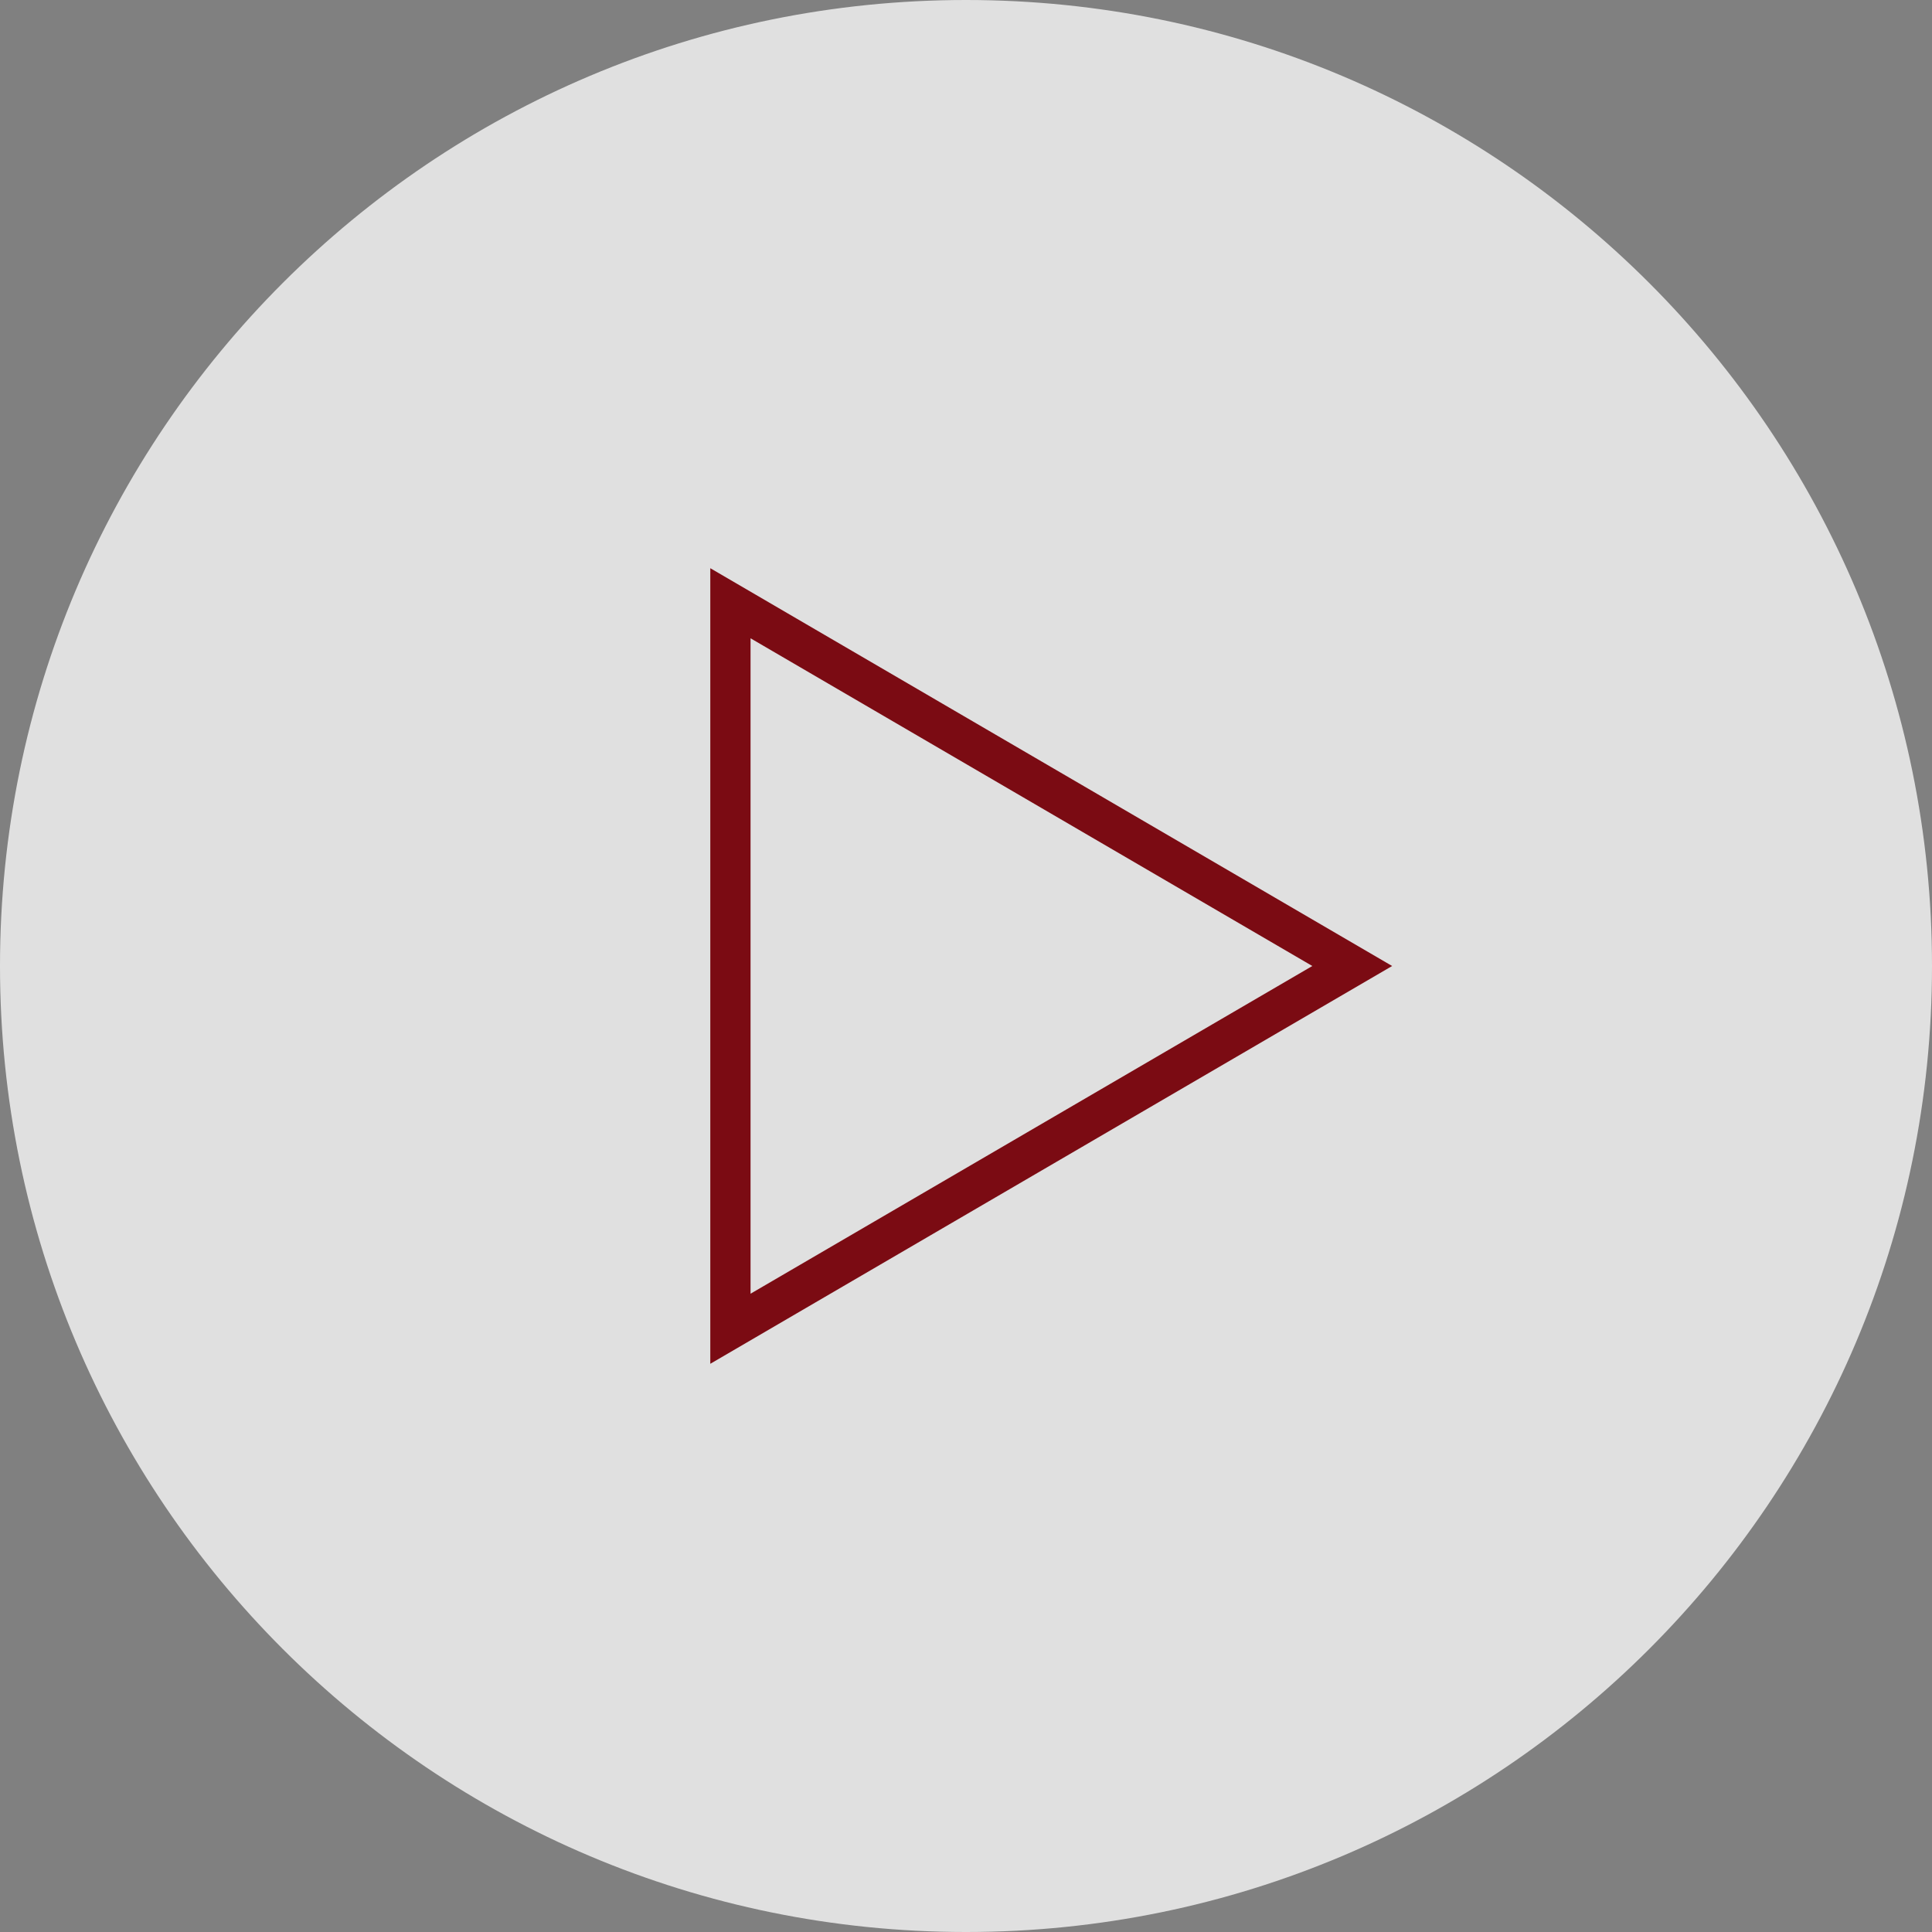
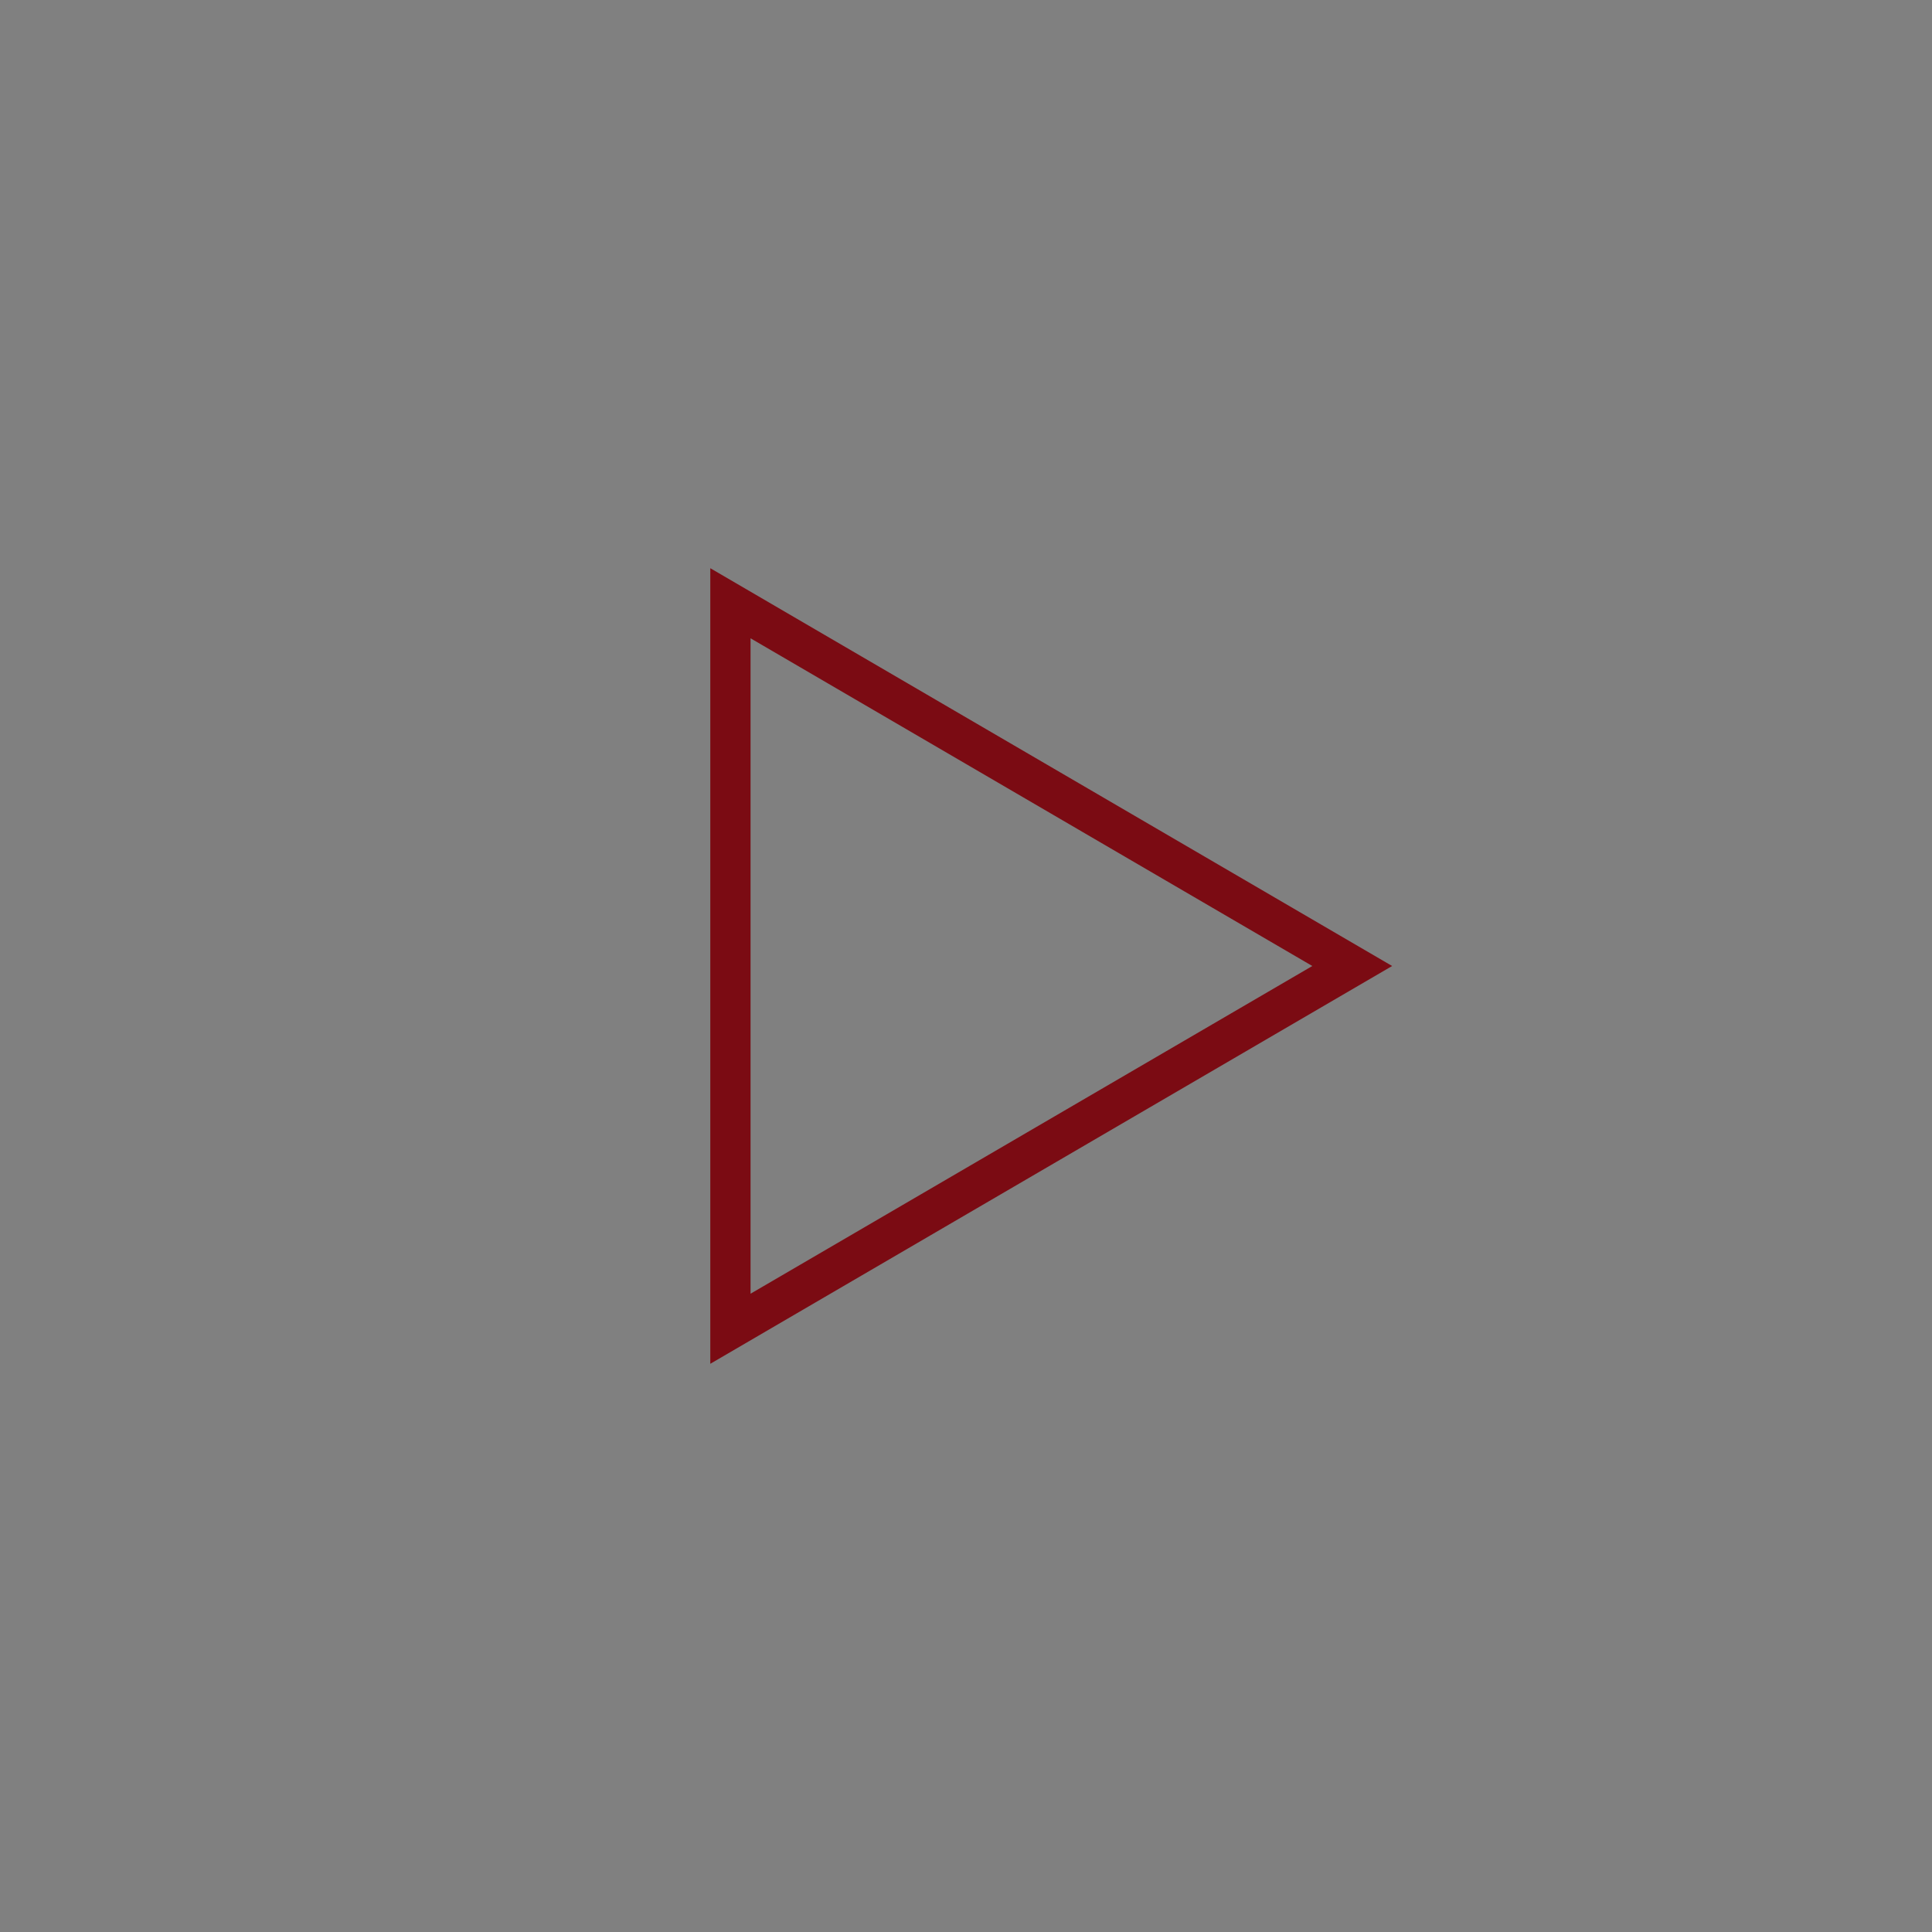
<svg xmlns="http://www.w3.org/2000/svg" width="48" height="48" viewBox="0 0 48 48">
  <rect x="0" y="0" width="48" height="48" fill="#808080" stroke="none" />
-   <path fill="#F1F1F1" d="M0 24C0 10.74 10.74 0 24 0c13.258 0 24 10.74 24 24 0 13.258-10.742 24-24 24C10.74 48 0 37.258 0 24z" opacity=".85" />
  <path fill="#7B0B13" d="M18.647 15.858L32.604 24l-13.957 8.142V15.858m-1-1.74v19.765L34.587 24l-16.94-9.883z" />
</svg>